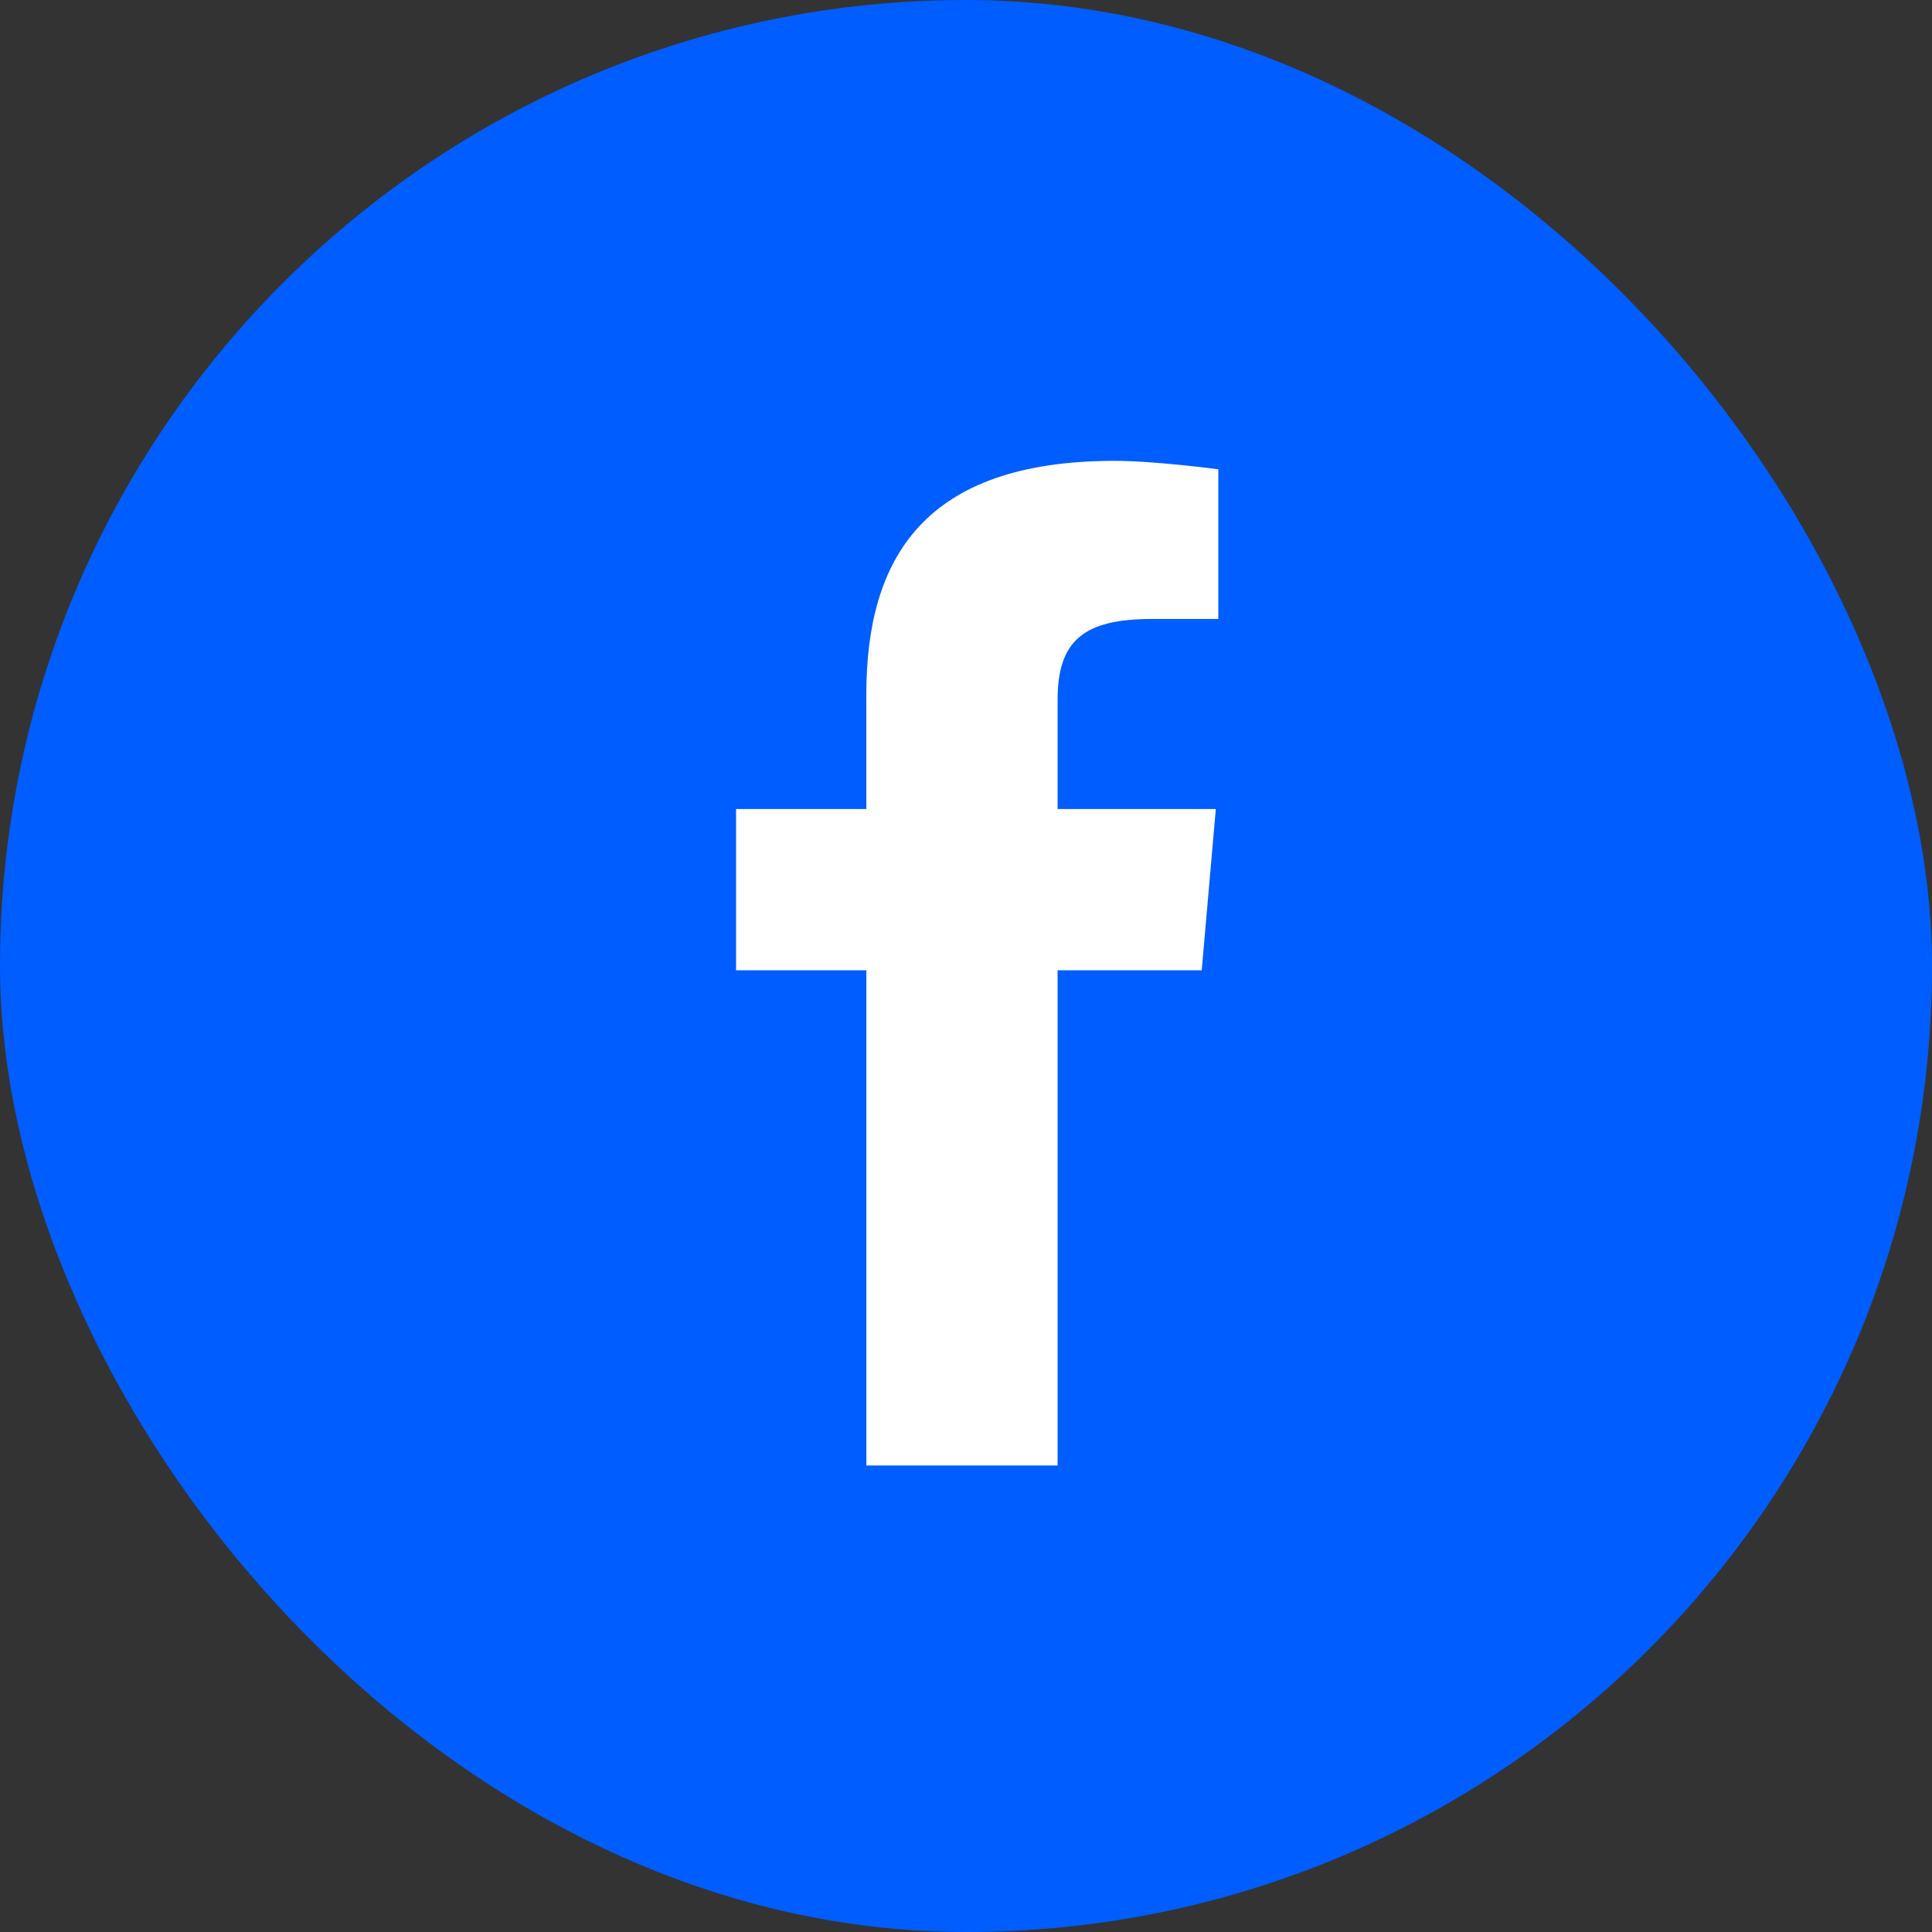
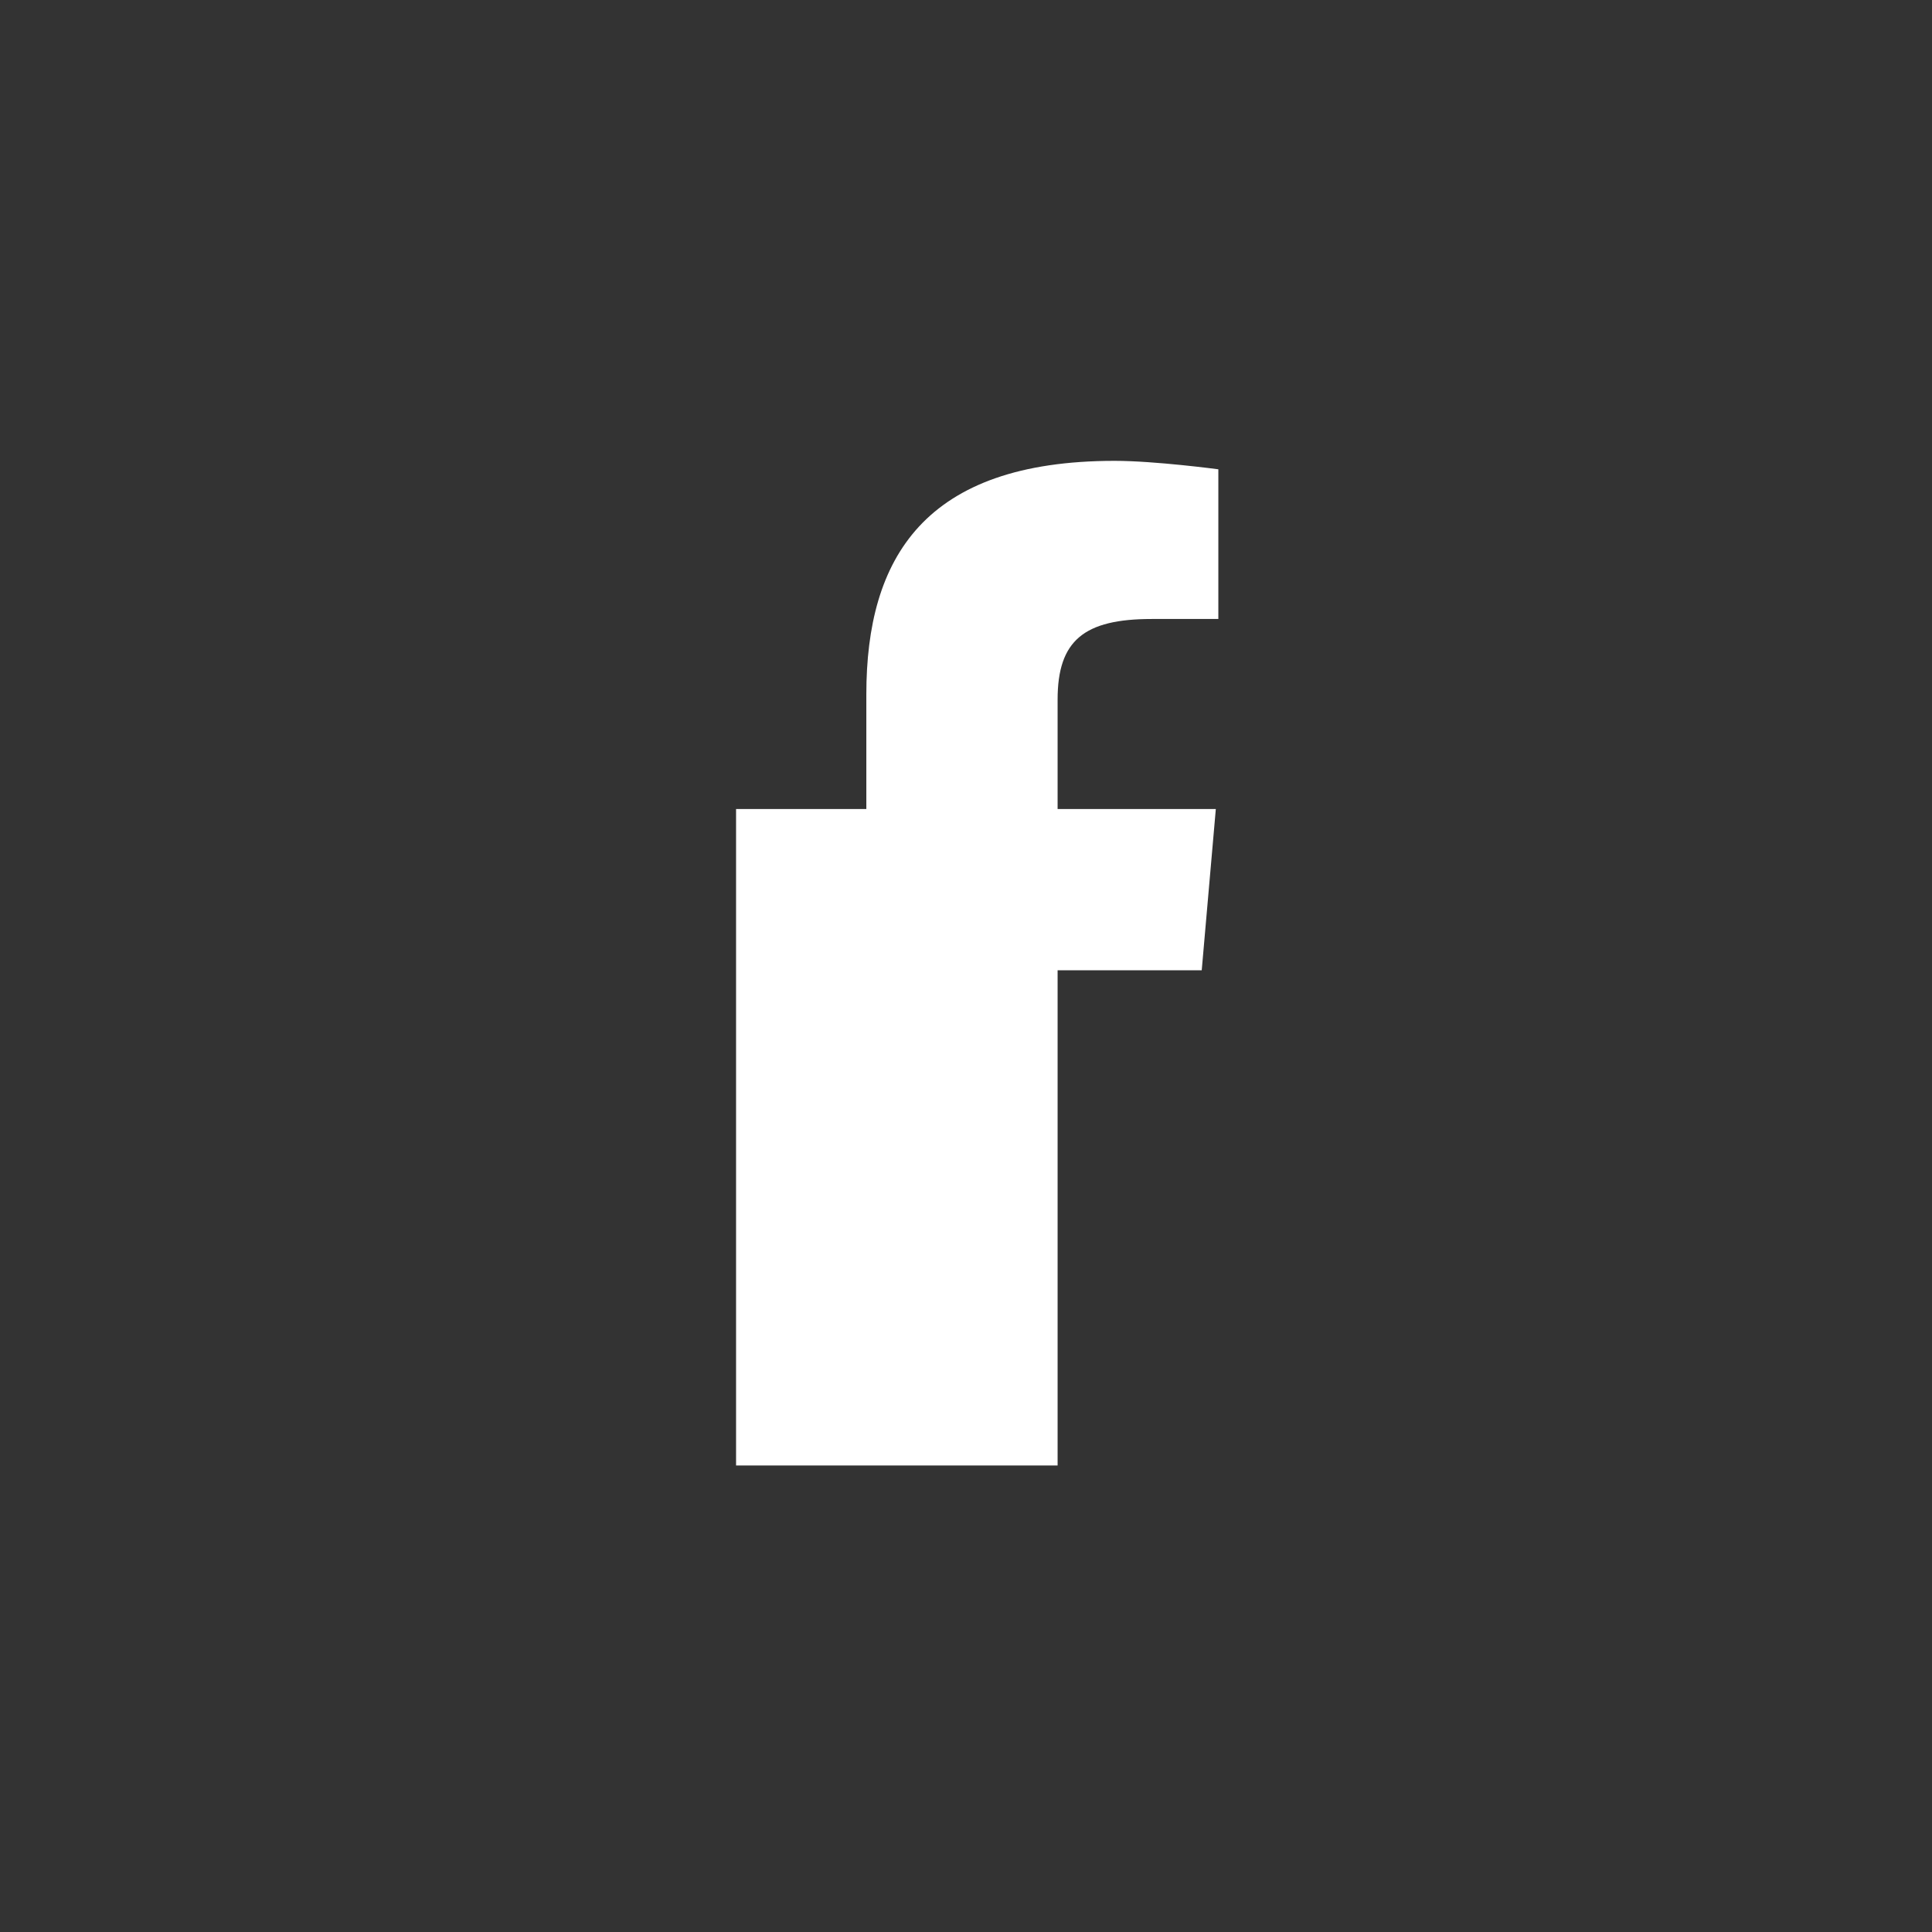
<svg xmlns="http://www.w3.org/2000/svg" width="75" height="75" viewBox="0 0 75 75" fill="none">
  <rect x="0" y="0" width="75" height="75" fill="#333333" stroke="none" />
-   <rect width="75" height="75" rx="37.5" fill="#005DFF" />
-   <path d="M41.056 56.89H33.632V37.665H28.574V31.406H33.631V26.953C33.631 21.675 35.868 17.89 43.272 17.89C44.838 17.89 47.296 18.218 47.296 18.218V24.029H44.714C42.083 24.029 41.056 24.861 41.056 27.159V31.406H47.198L46.651 37.665H41.056L41.056 56.89Z" fill="white" />
+   <path d="M41.056 56.89H33.632H28.574V31.406H33.631V26.953C33.631 21.675 35.868 17.89 43.272 17.89C44.838 17.89 47.296 18.218 47.296 18.218V24.029H44.714C42.083 24.029 41.056 24.861 41.056 27.159V31.406H47.198L46.651 37.665H41.056L41.056 56.89Z" fill="white" />
</svg>